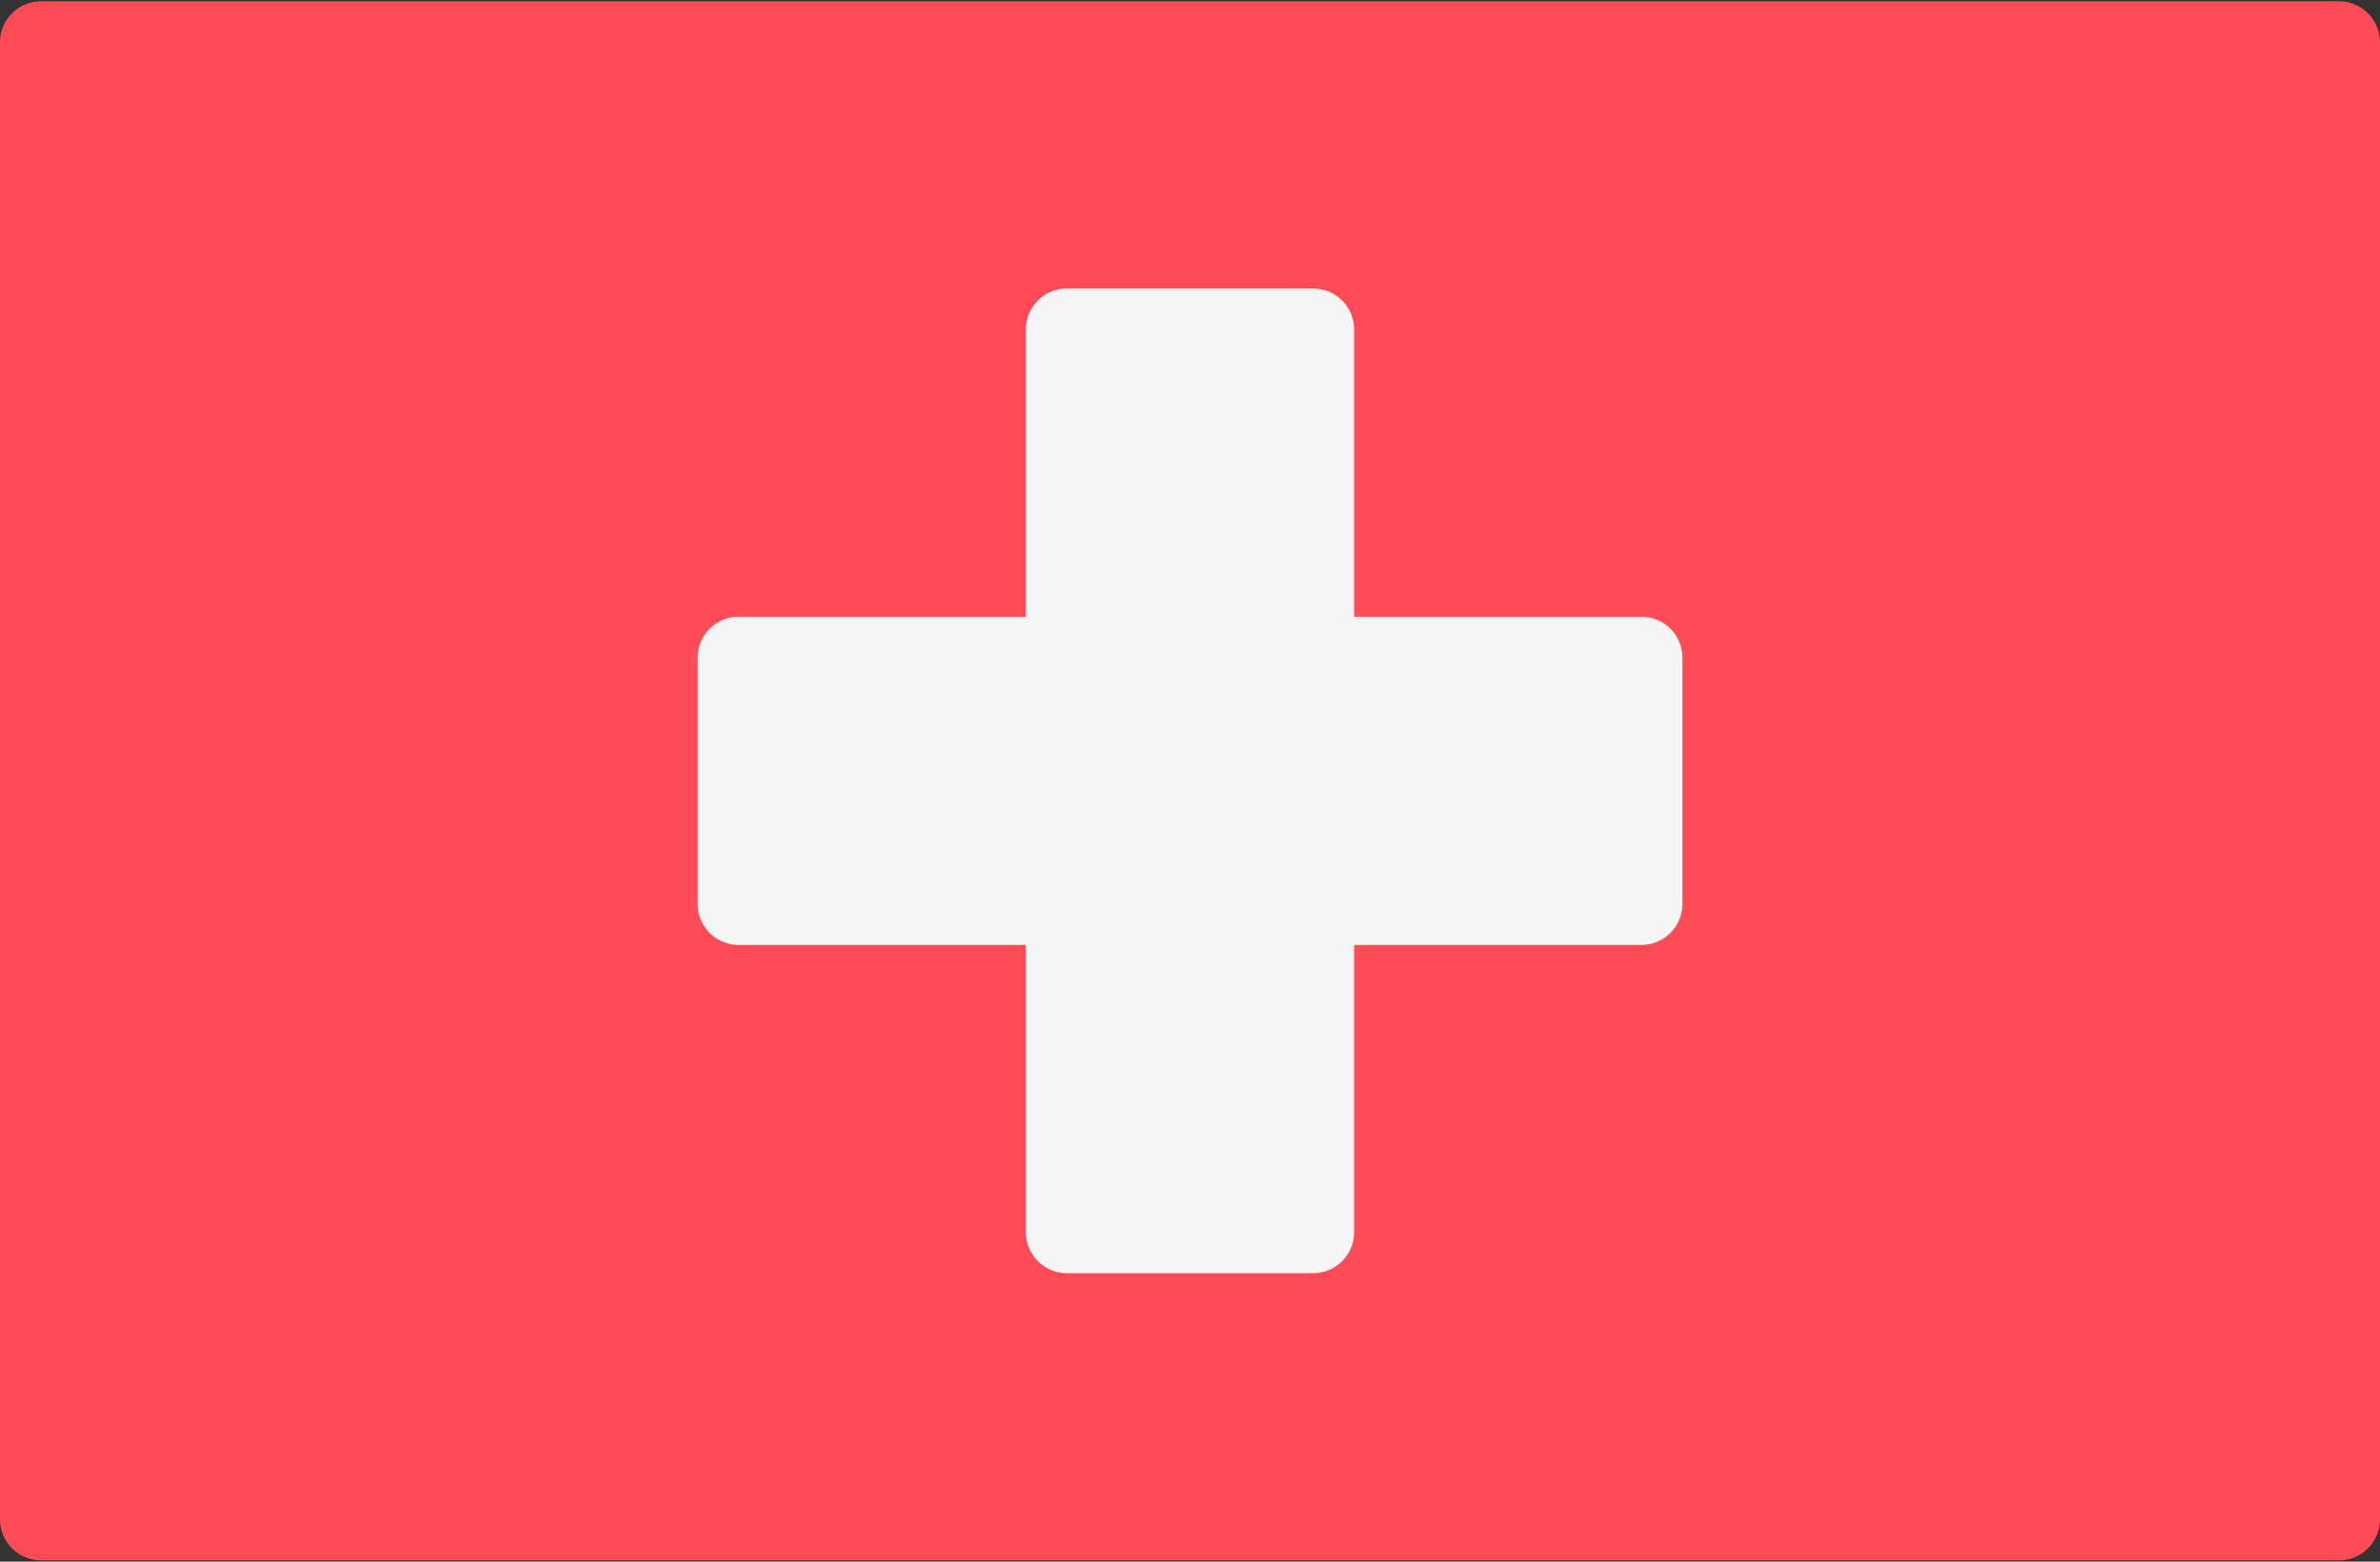
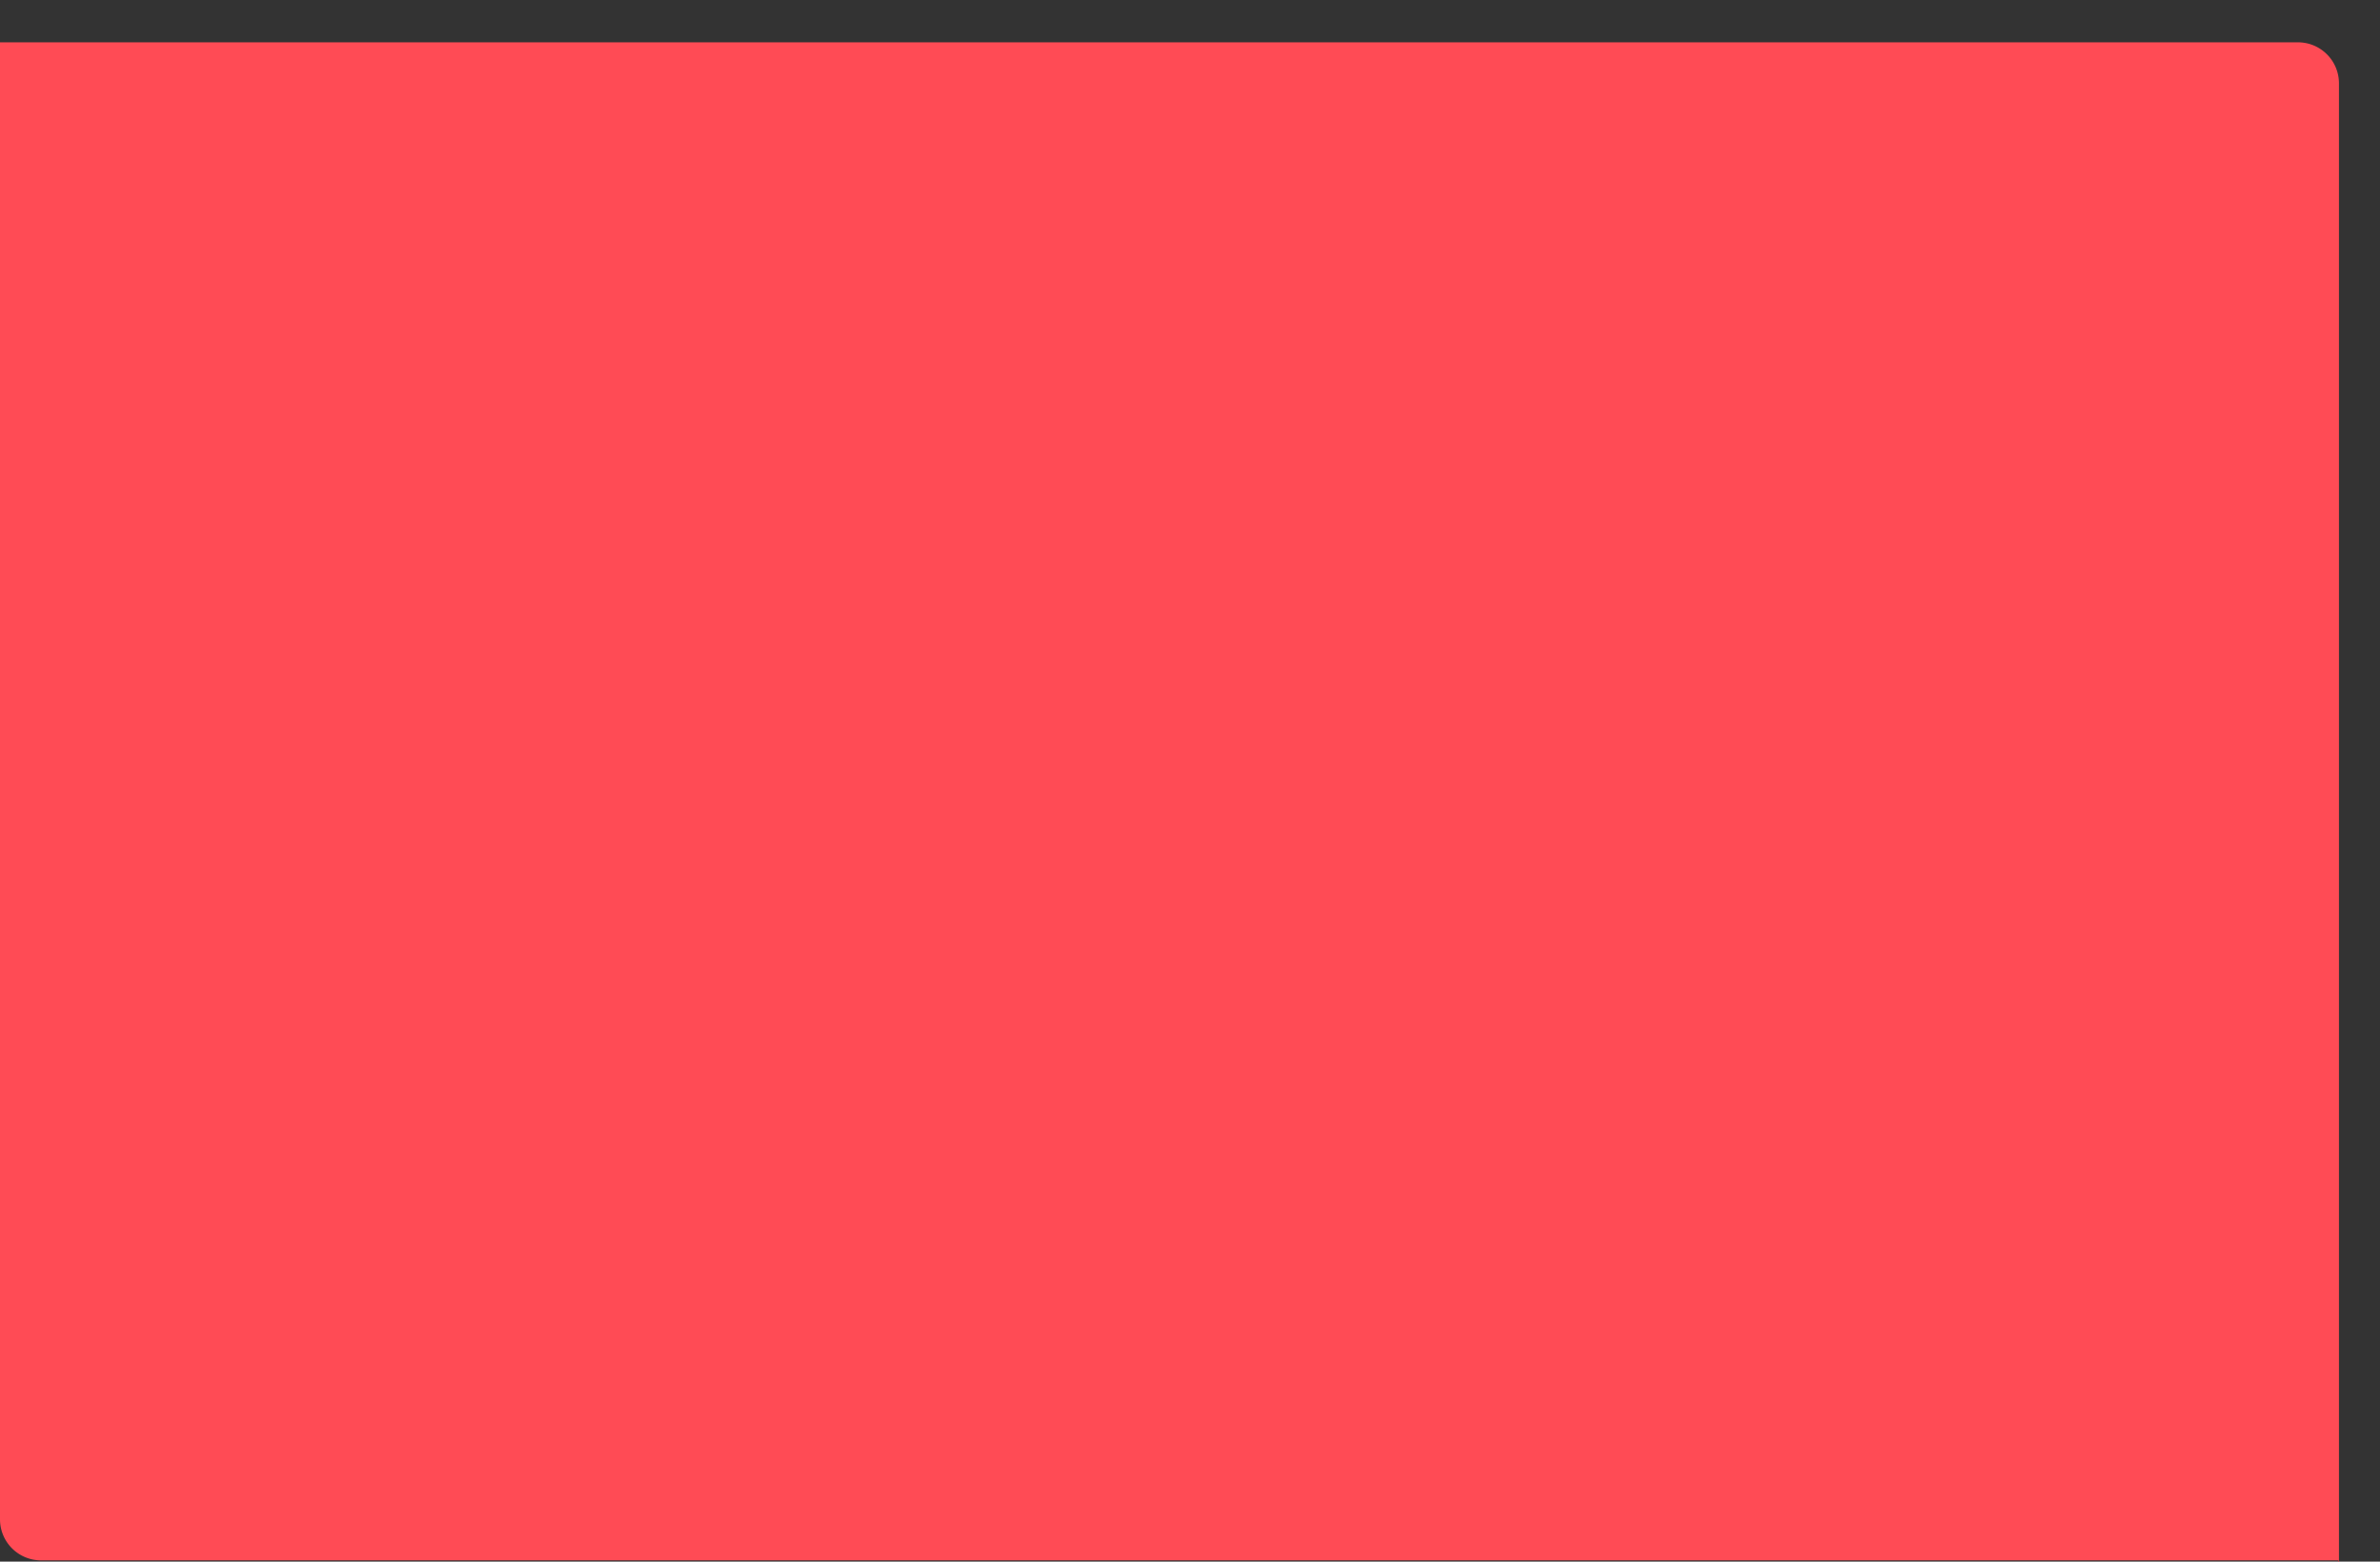
<svg xmlns="http://www.w3.org/2000/svg" fill="none" viewBox="0 0 512 336">
  <rect x="0" y="0" width="512" height="336" fill="#333333" stroke="none" />
-   <path fill="#FF4B55" d="M503.172 335.725H8.828A8.829 8.829 0 0 1 0 326.897V9.104A8.829 8.829 0 0 1 8.828.276h494.345a8.829 8.829 0 0 1 8.828 8.828v317.793a8.83 8.83 0 0 1-8.829 8.828z" />
-   <path fill="#F5F5F5" d="M353.103 132.691H291.31V70.898a8.829 8.829 0 0 0-8.828-8.828h-52.966a8.829 8.829 0 0 0-8.828 8.828v61.793h-61.793a8.829 8.829 0 0 0-8.828 8.828v52.966a8.829 8.829 0 0 0 8.828 8.828h61.793v61.793a8.829 8.829 0 0 0 8.828 8.828h52.966a8.829 8.829 0 0 0 8.828-8.828v-61.795h61.793a8.829 8.829 0 0 0 8.828-8.828v-52.966c0-4.874-3.953-8.826-8.828-8.826z" />
+   <path fill="#FF4B55" d="M503.172 335.725H8.828A8.829 8.829 0 0 1 0 326.897V9.104h494.345a8.829 8.829 0 0 1 8.828 8.828v317.793a8.83 8.83 0 0 1-8.829 8.828z" />
</svg>